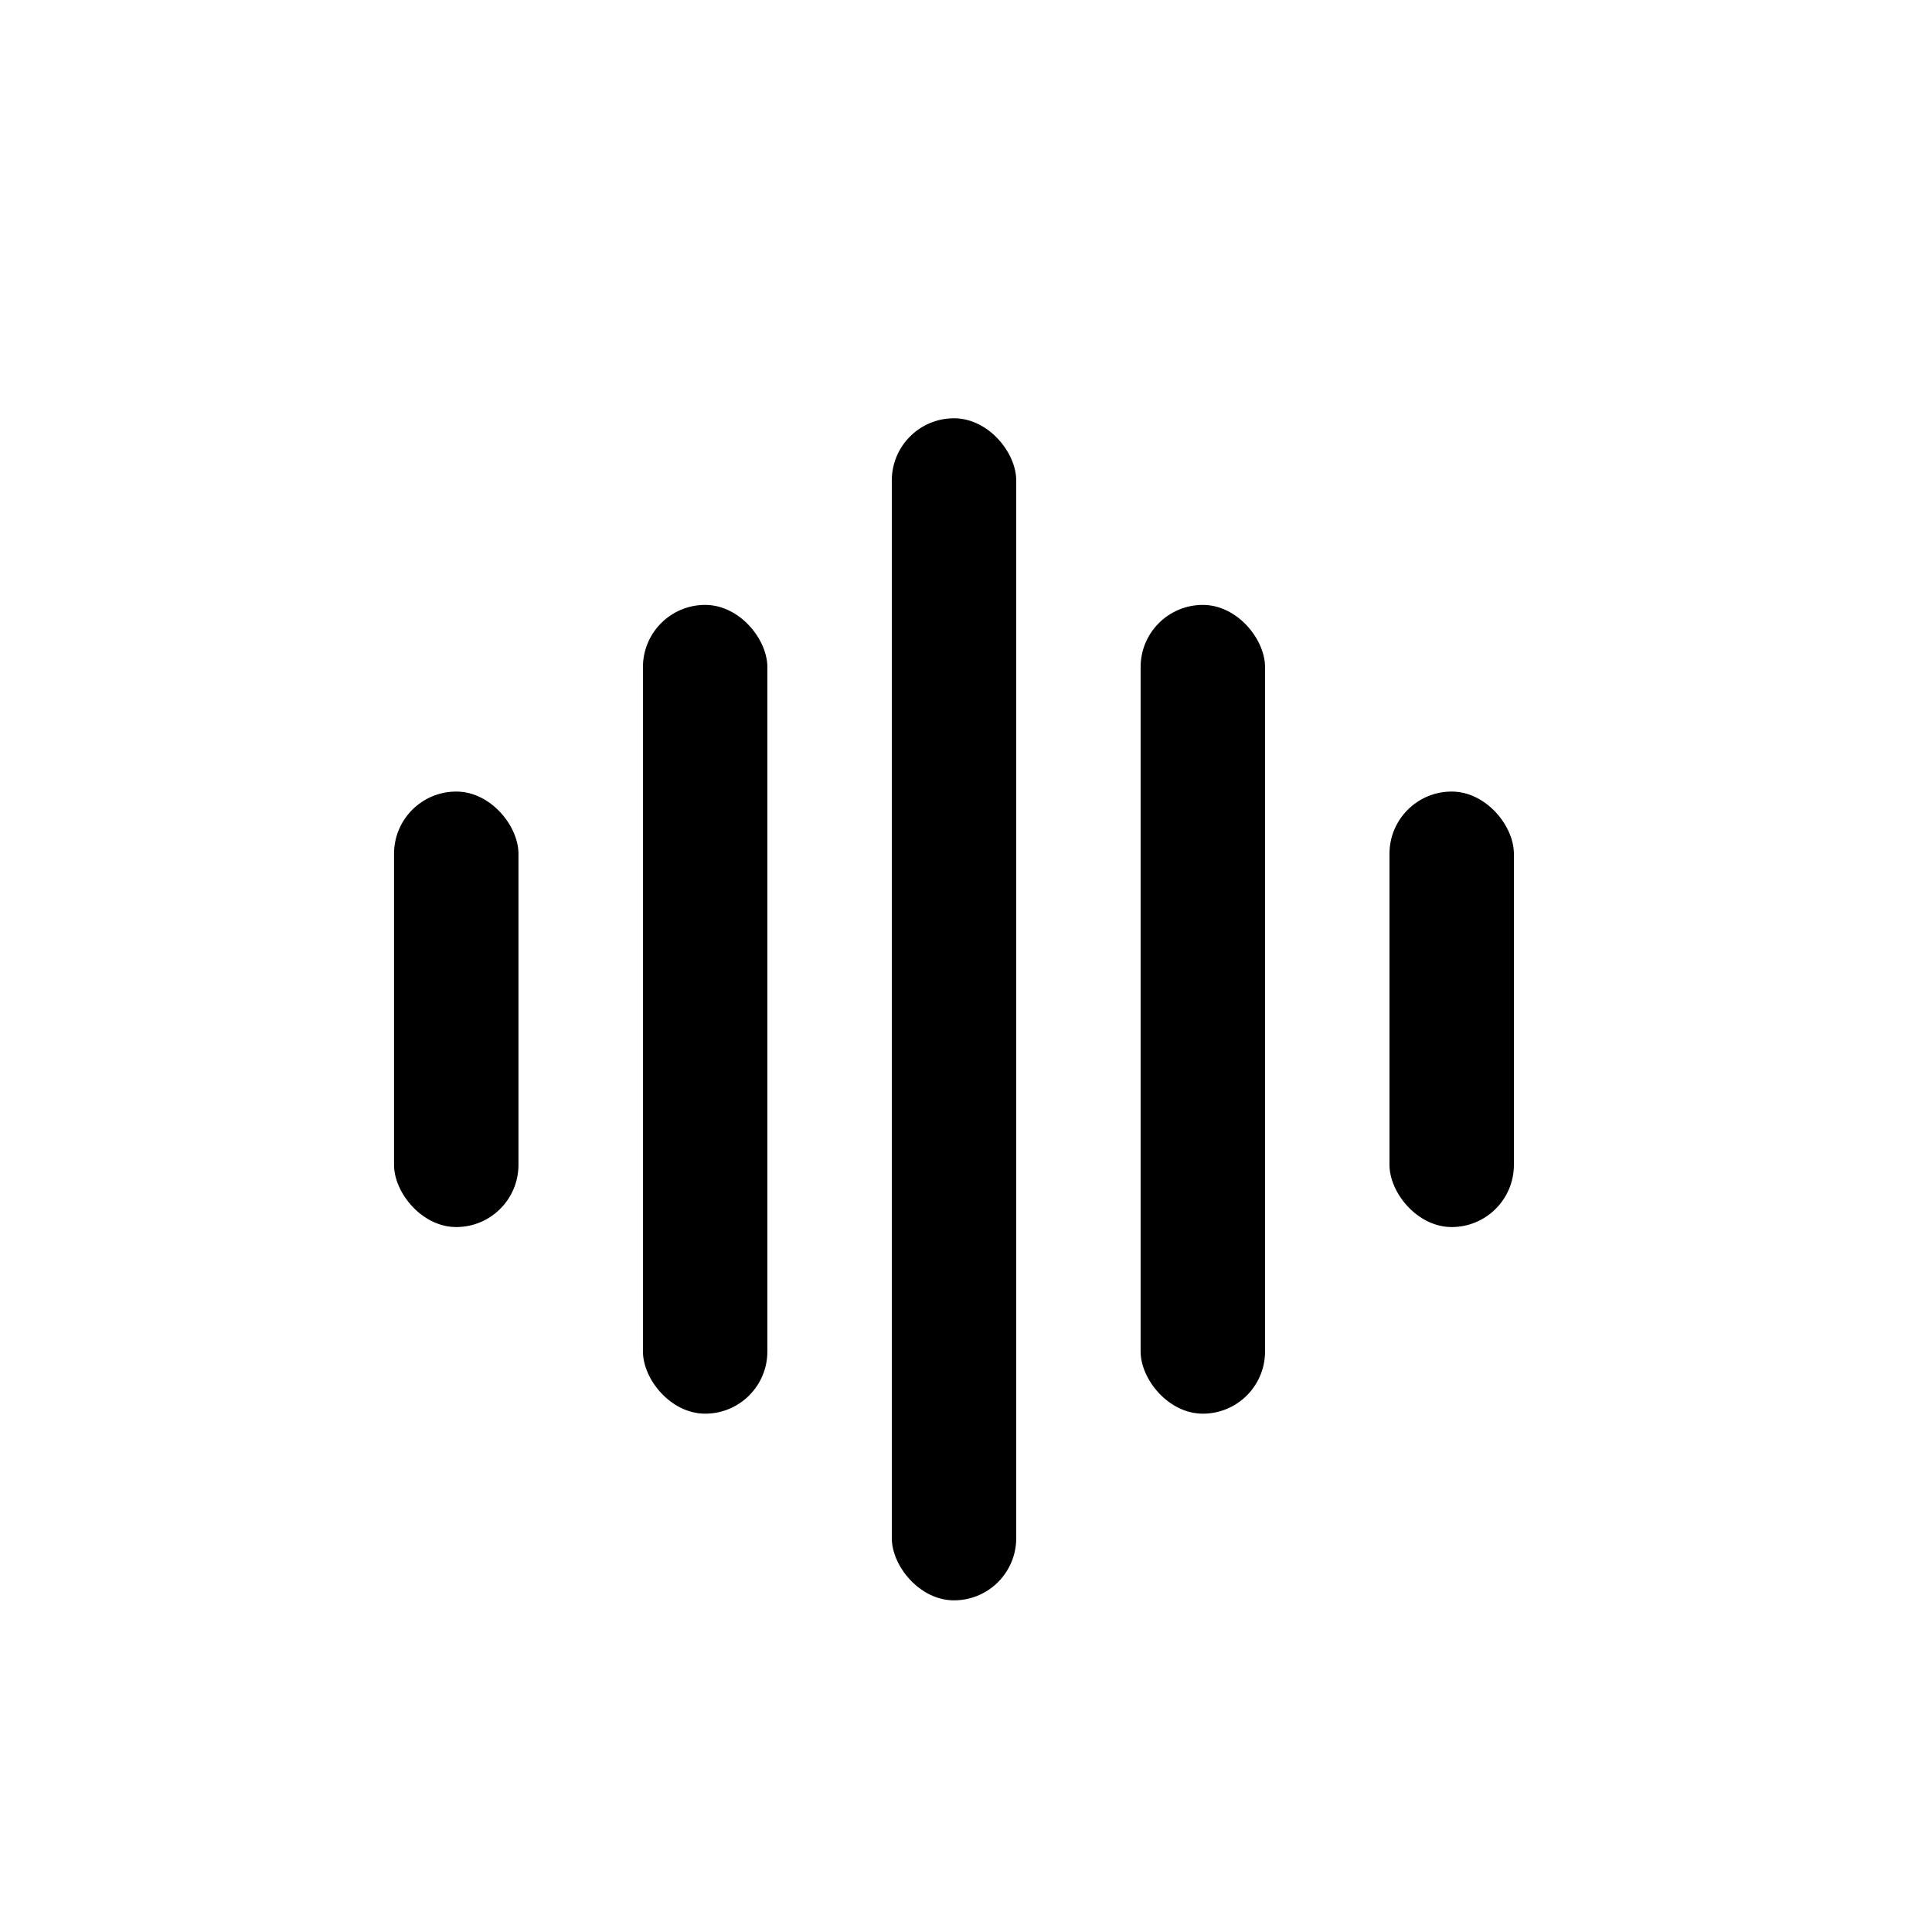
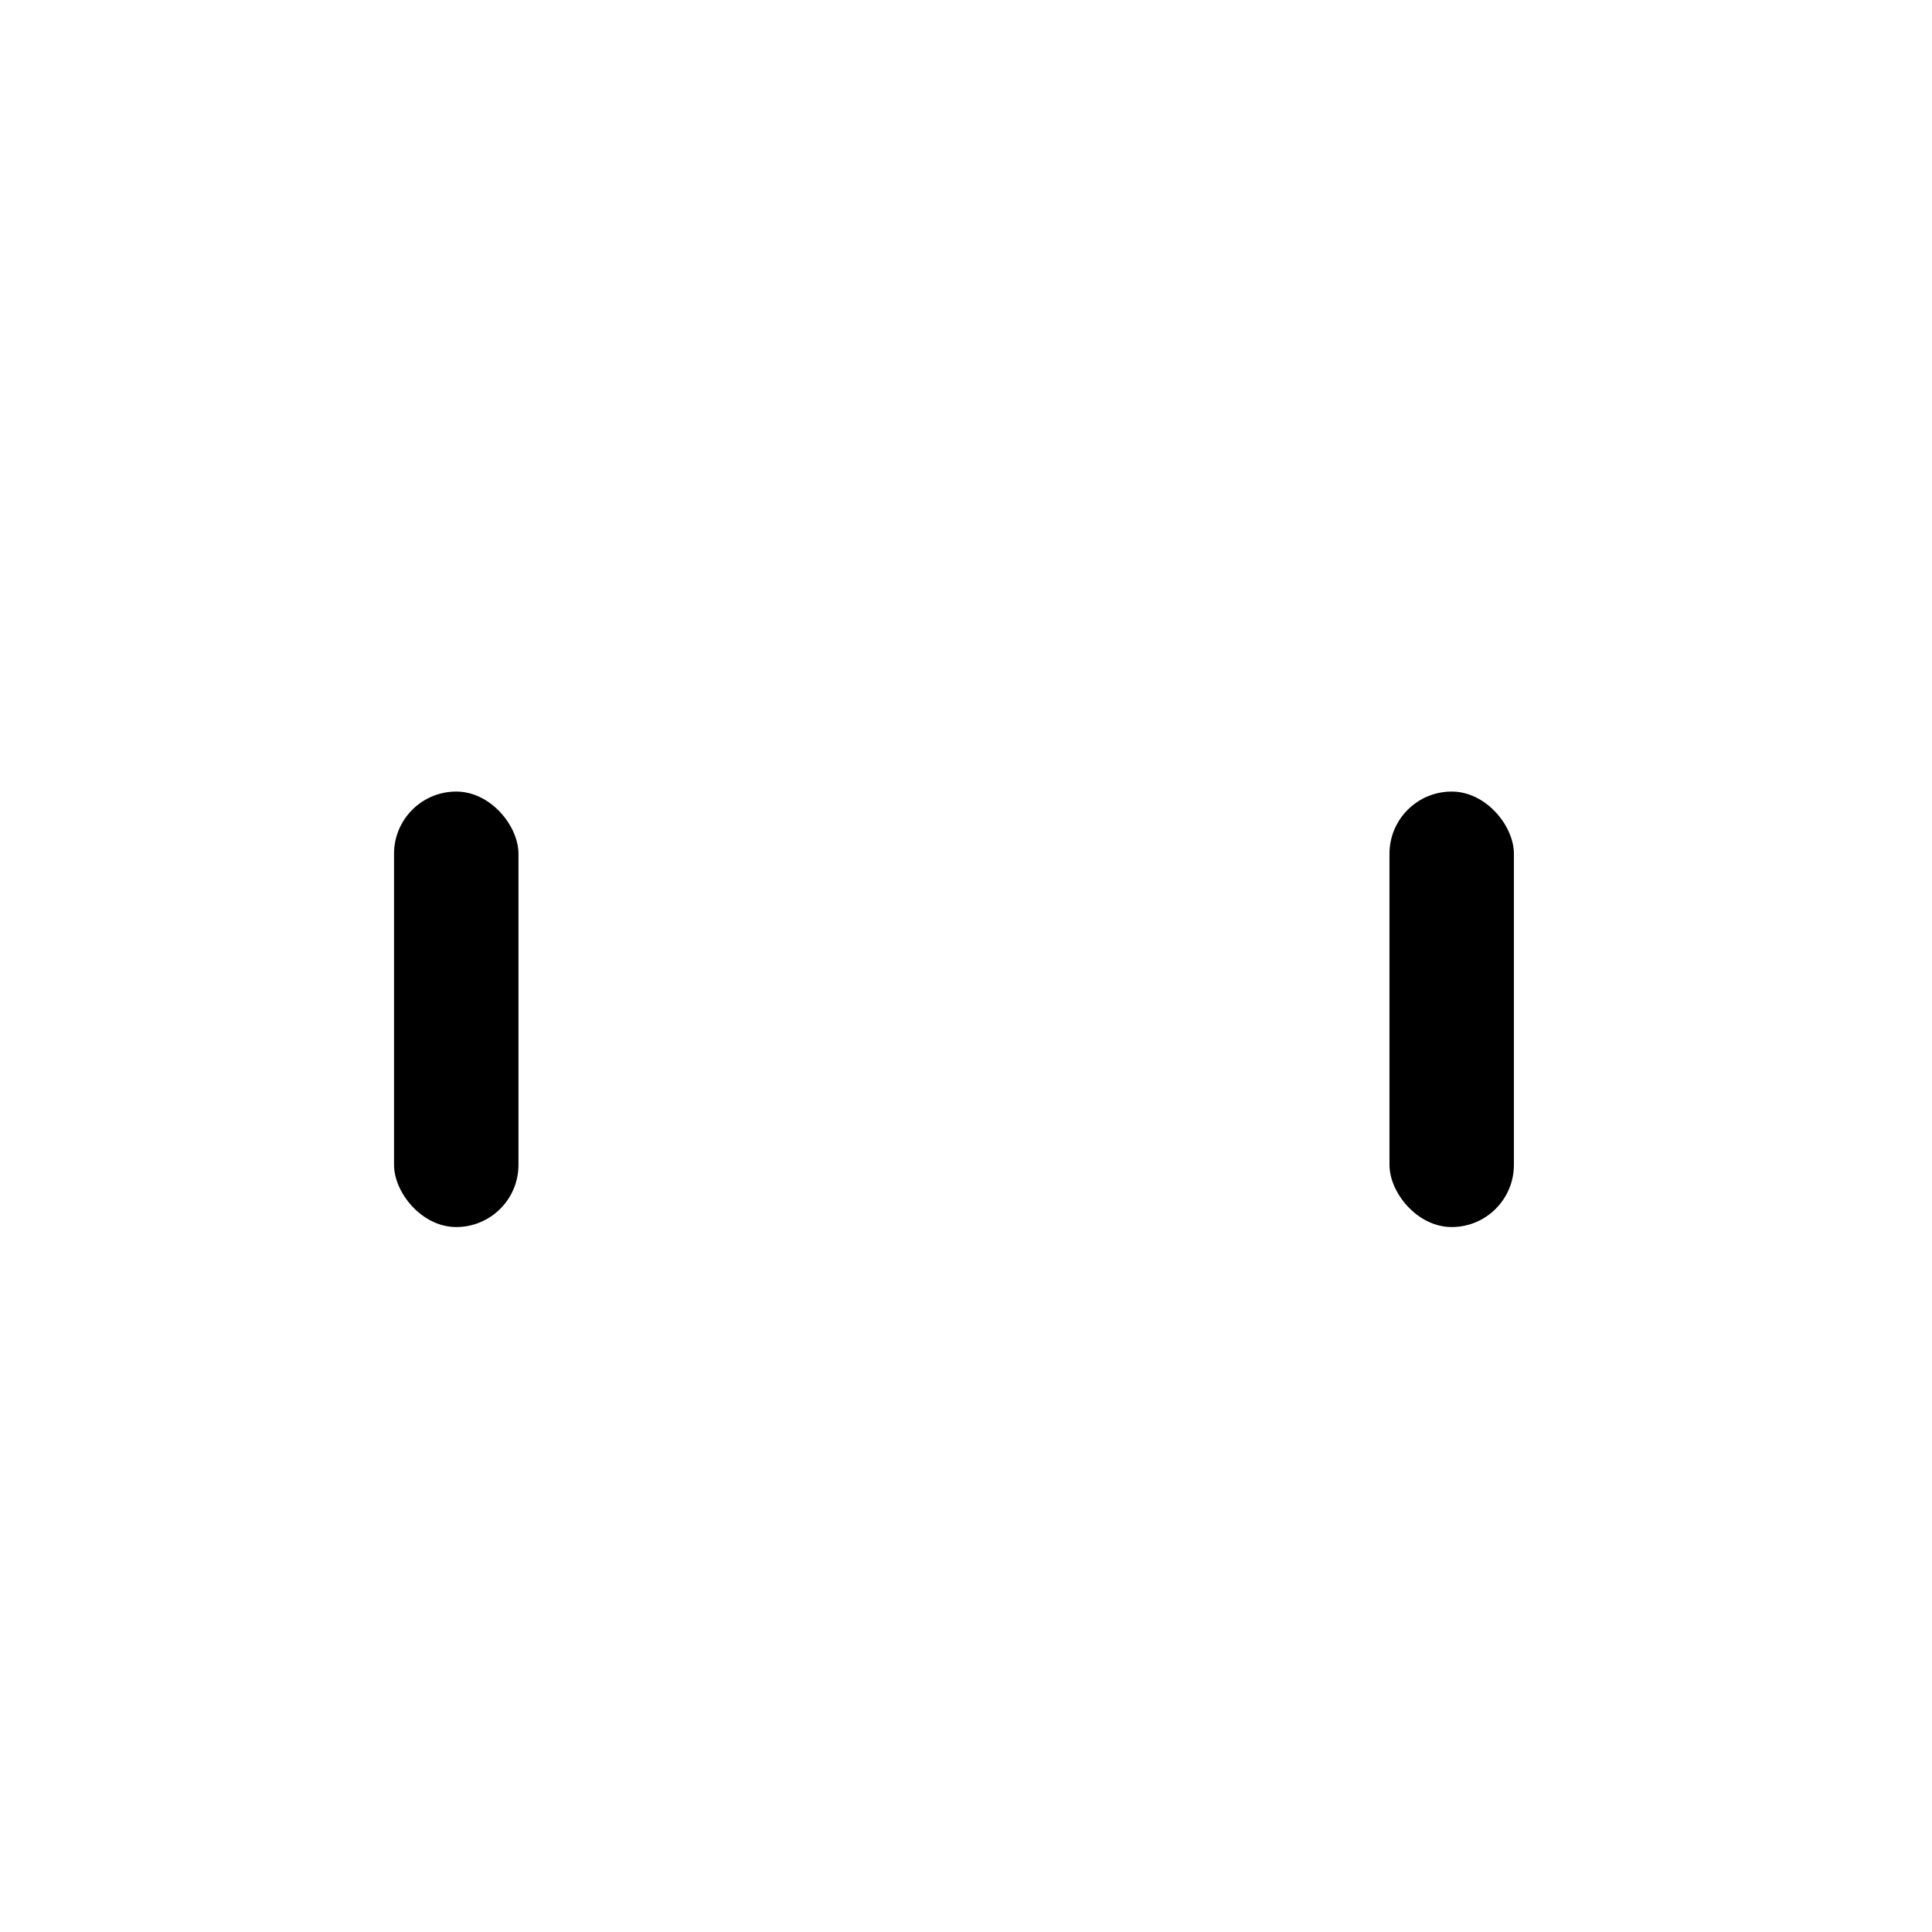
<svg xmlns="http://www.w3.org/2000/svg" width="42" height="42" viewBox="0 0 42 42" fill="none">
-   <rect x="19.387" y="9.093" width="2.705" height="25.697" rx="1.352" fill="black" />
-   <rect x="13.977" y="13.15" width="2.705" height="17.582" rx="1.352" fill="black" />
  <rect x="8.566" y="17.208" width="2.705" height="9.467" rx="1.352" fill="black" />
-   <rect x="24.796" y="13.15" width="2.705" height="17.582" rx="1.352" fill="black" />
  <rect x="30.206" y="17.208" width="2.705" height="9.467" rx="1.352" fill="black" />
</svg>